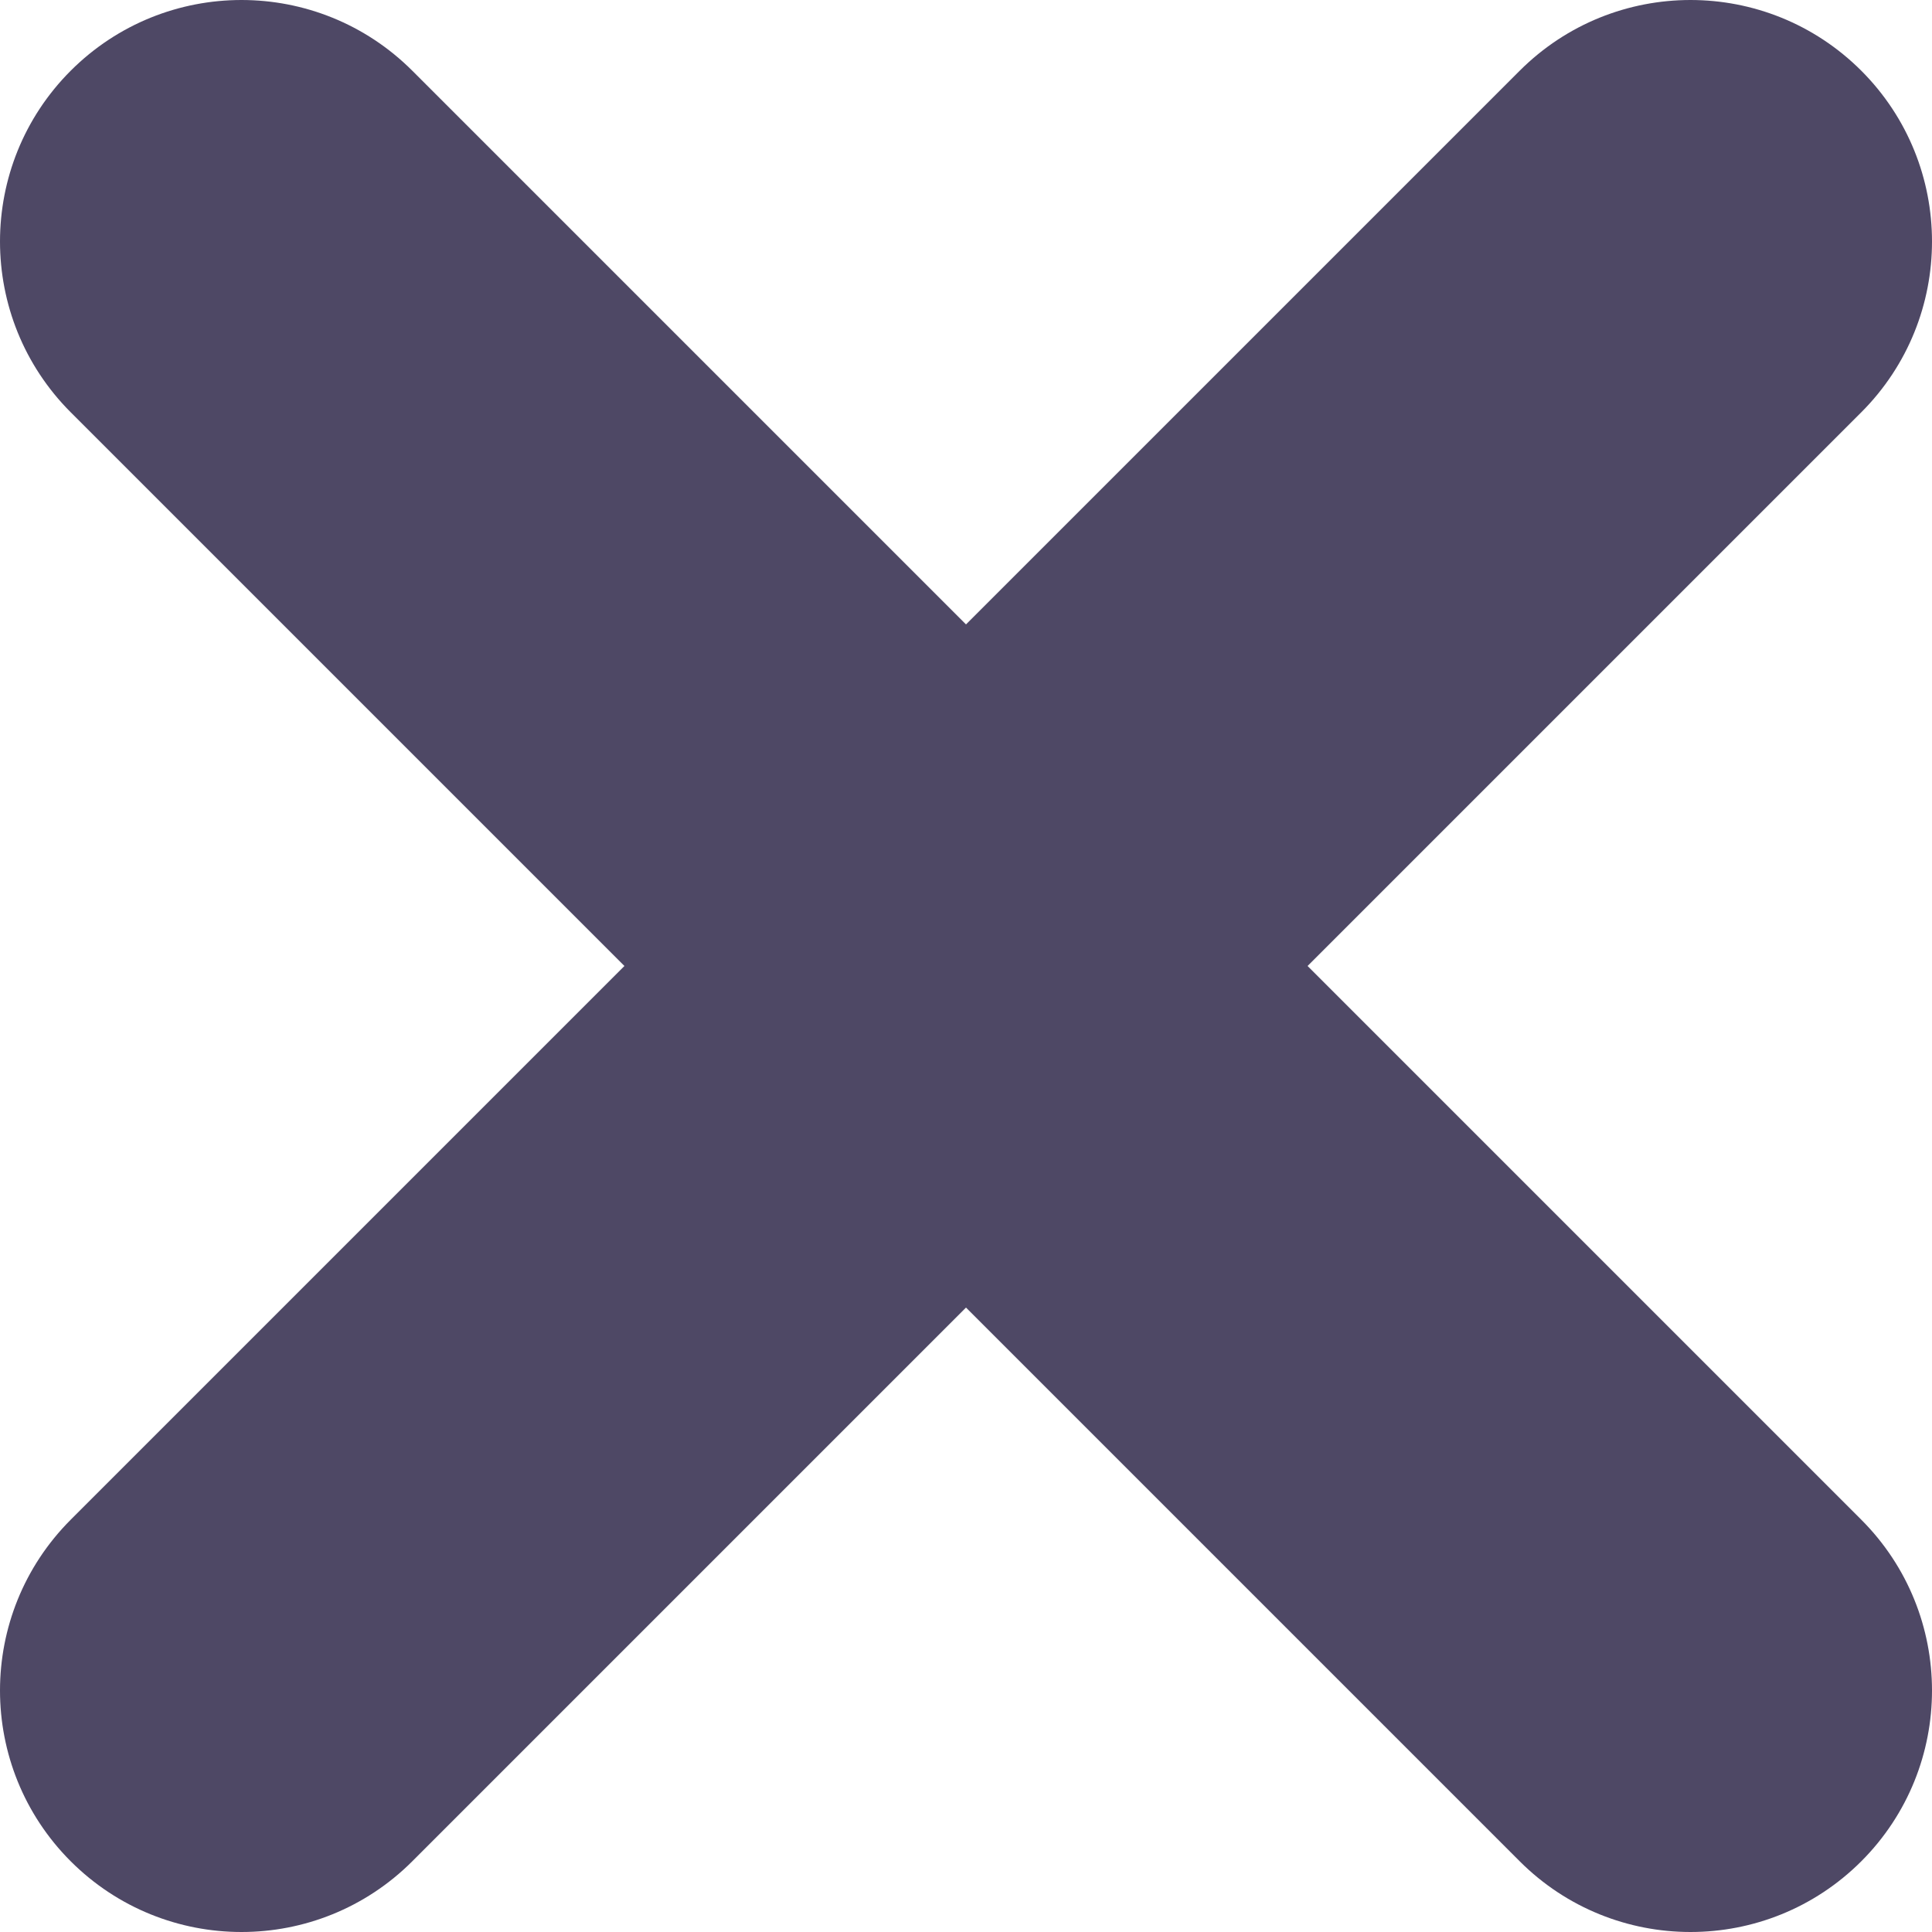
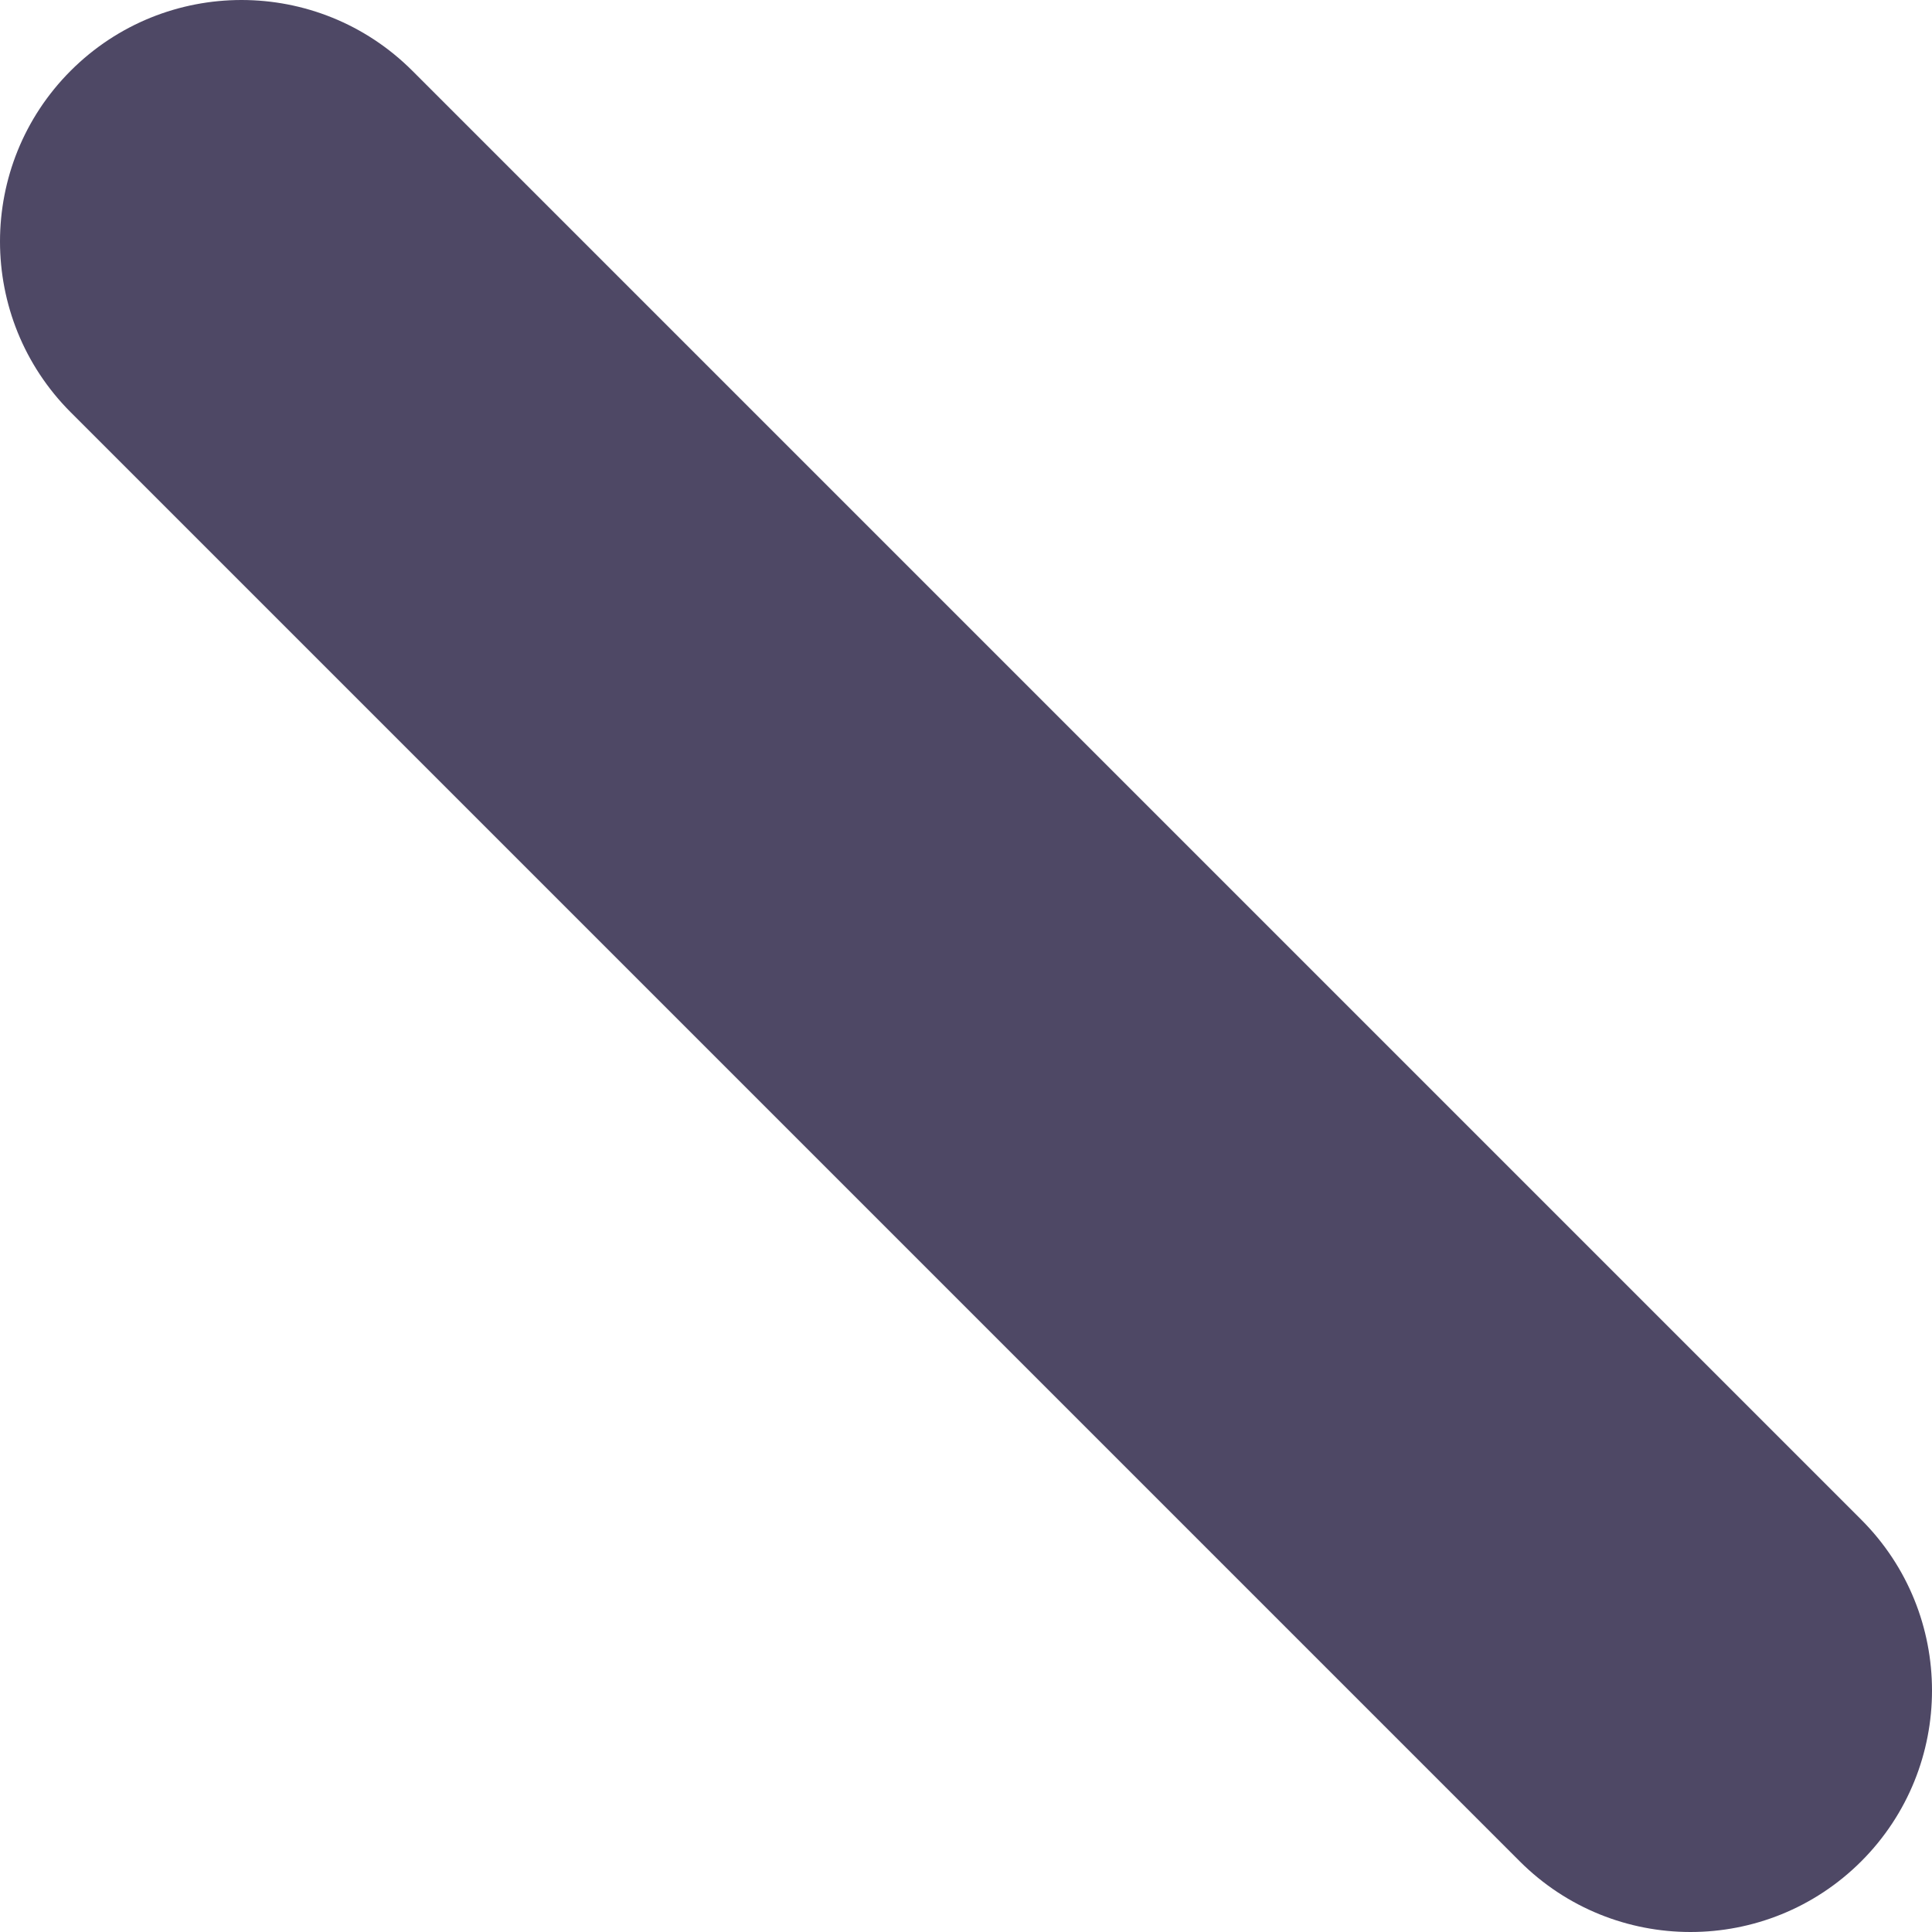
<svg xmlns="http://www.w3.org/2000/svg" width="20px" height="20px" viewBox="0 0 20 20" version="1.1">
  <title>Artboard</title>
  <desc>Created with Sketch.</desc>
  <defs />
  <g id="Page-1" stroke="none" stroke-width="1" fill="none" fill-rule="evenodd">
    <g id="Artboard" fill-rule="nonzero" fill="#4E4865">
      <g id="if_x-circle_2561211">
-         <path d="M15.732,0.732 L0.732,15.732 C-0.244,16.709 -0.244,18.291 0.732,19.268 C1.709,20.244 3.291,20.244 4.268,19.268 L19.268,4.268 C20.244,3.291 20.244,1.709 19.268,0.732 C18.291,-0.244 16.709,-0.244 15.732,0.732 Z" id="Shape" />
        <path d="M0.732,4.268 L15.732,19.268 C16.709,20.244 18.291,20.244 19.268,19.268 C20.244,18.291 20.244,16.709 19.268,15.732 L4.268,0.732 C3.291,-0.244 1.709,-0.244 0.732,0.732 C-0.244,1.709 -0.244,3.291 0.732,4.268 Z" id="Shape" />
      </g>
    </g>
  </g>
</svg>